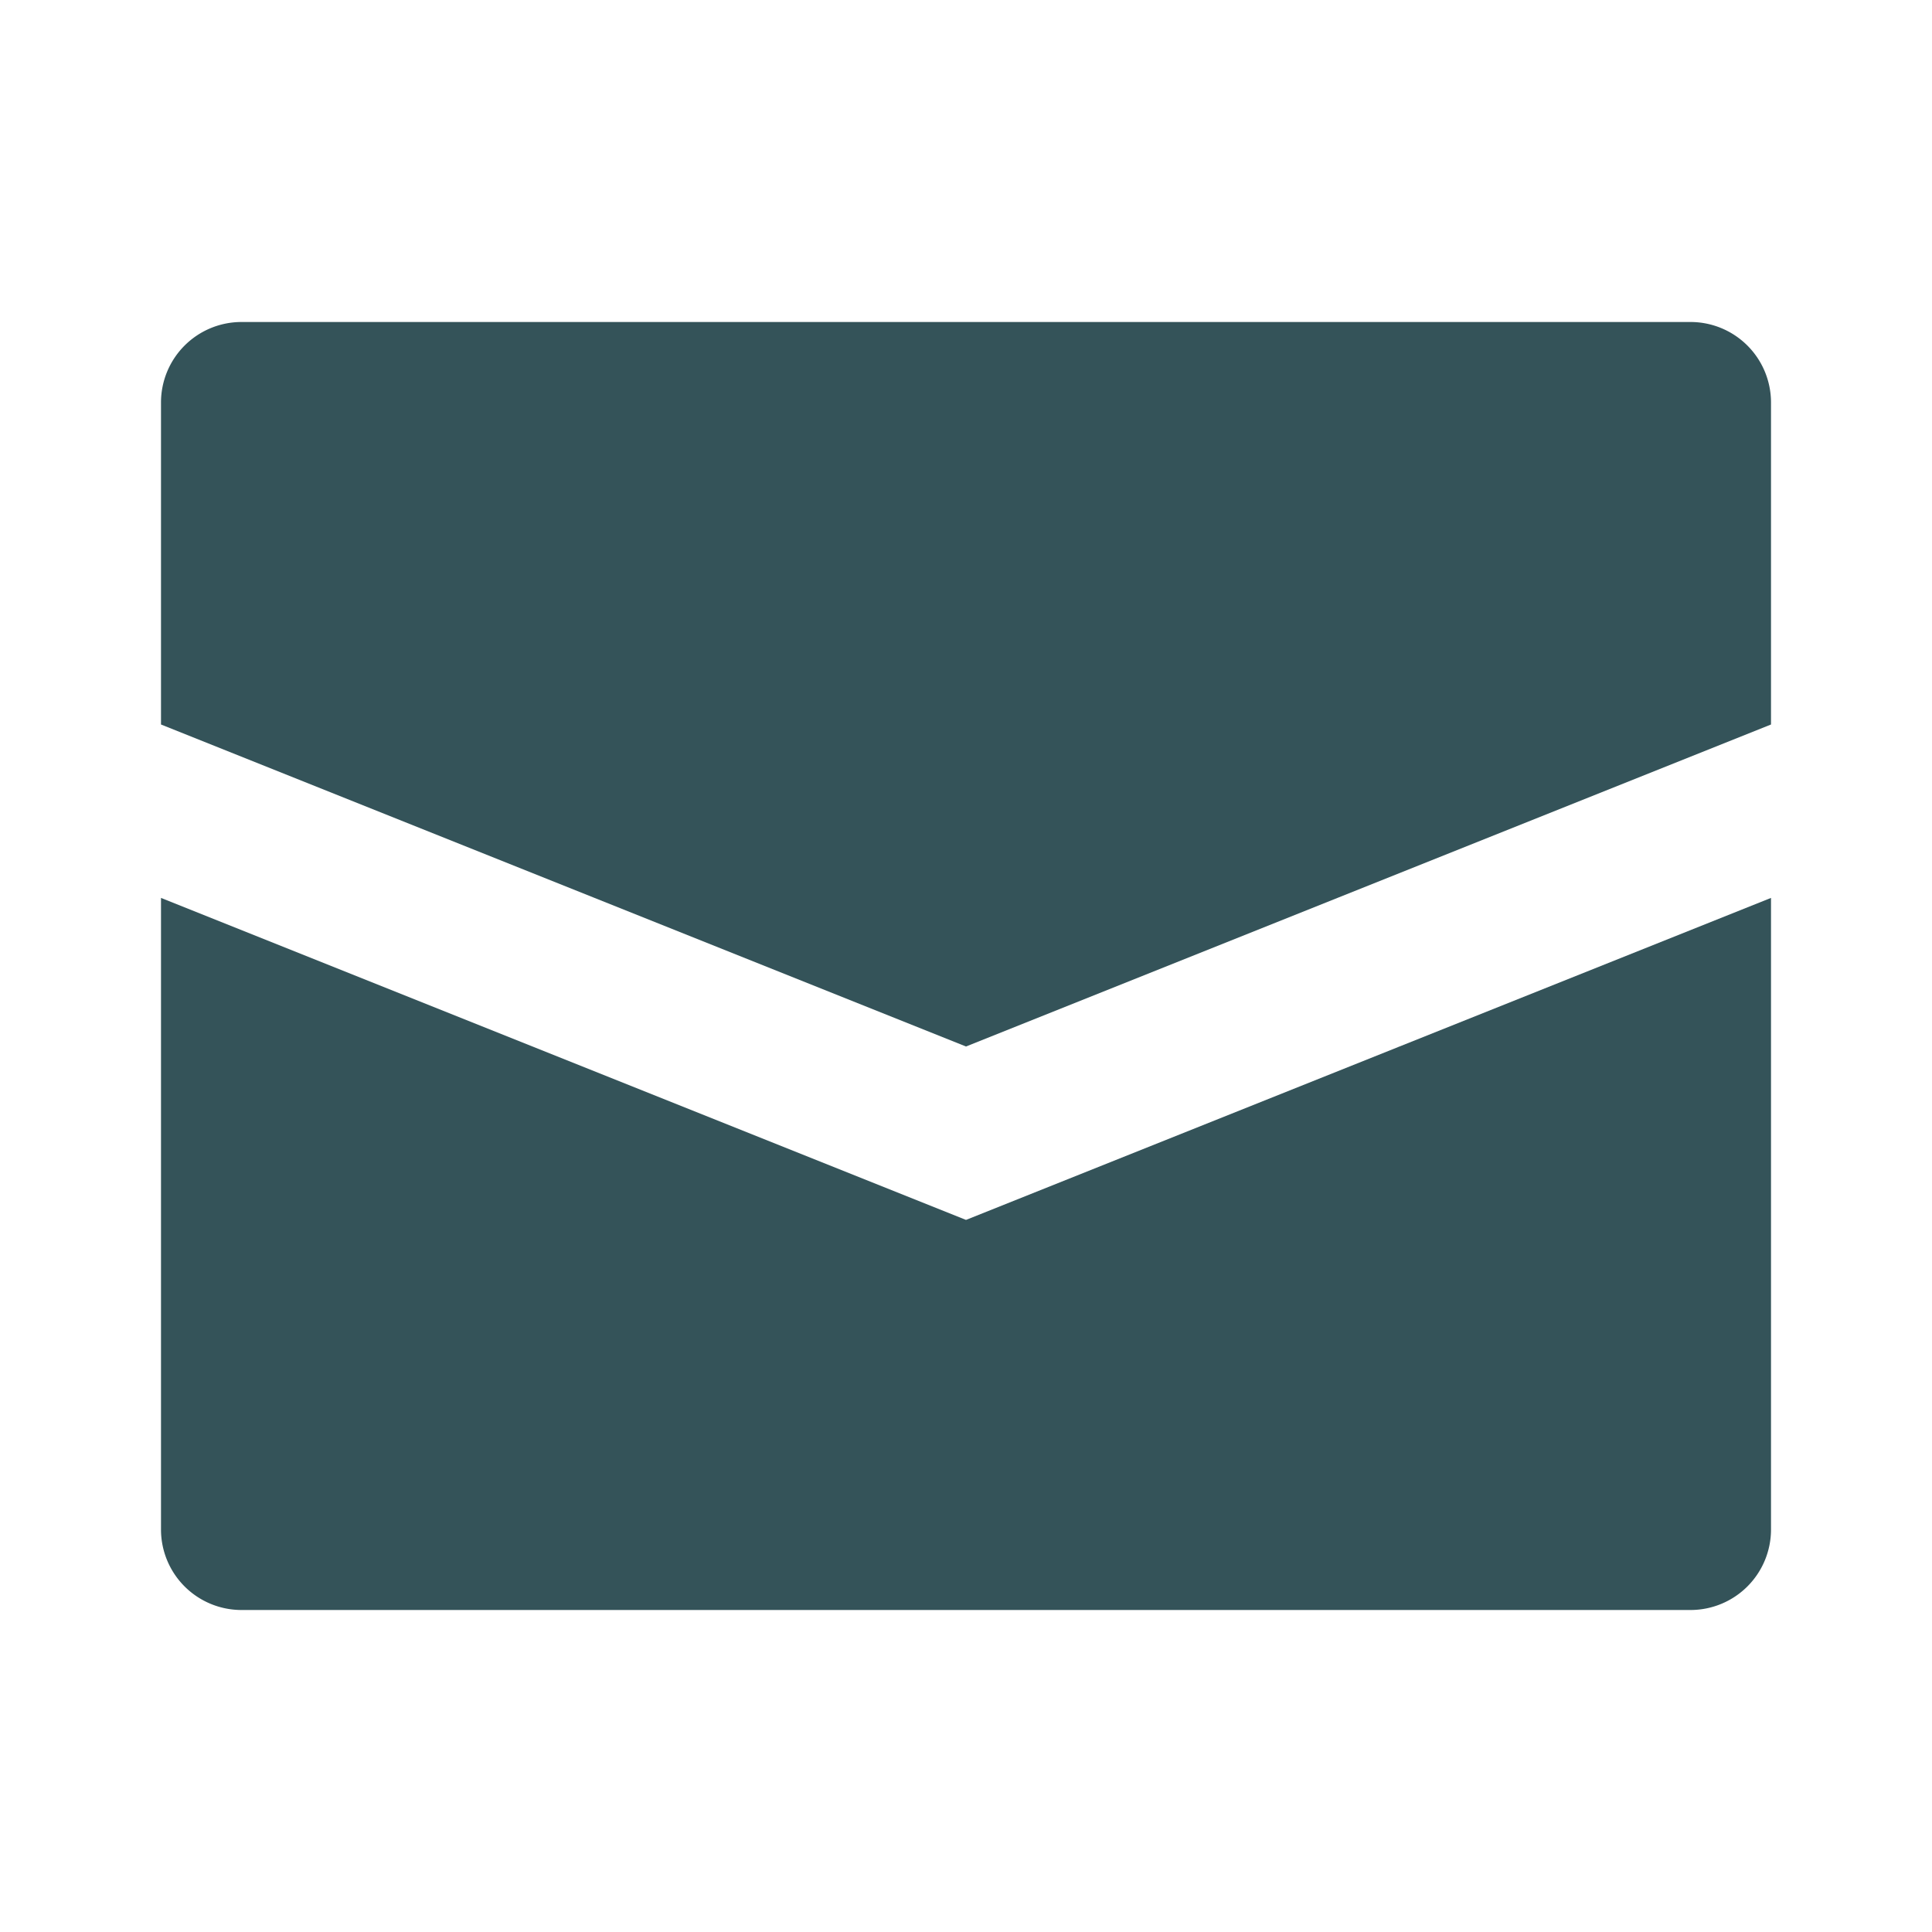
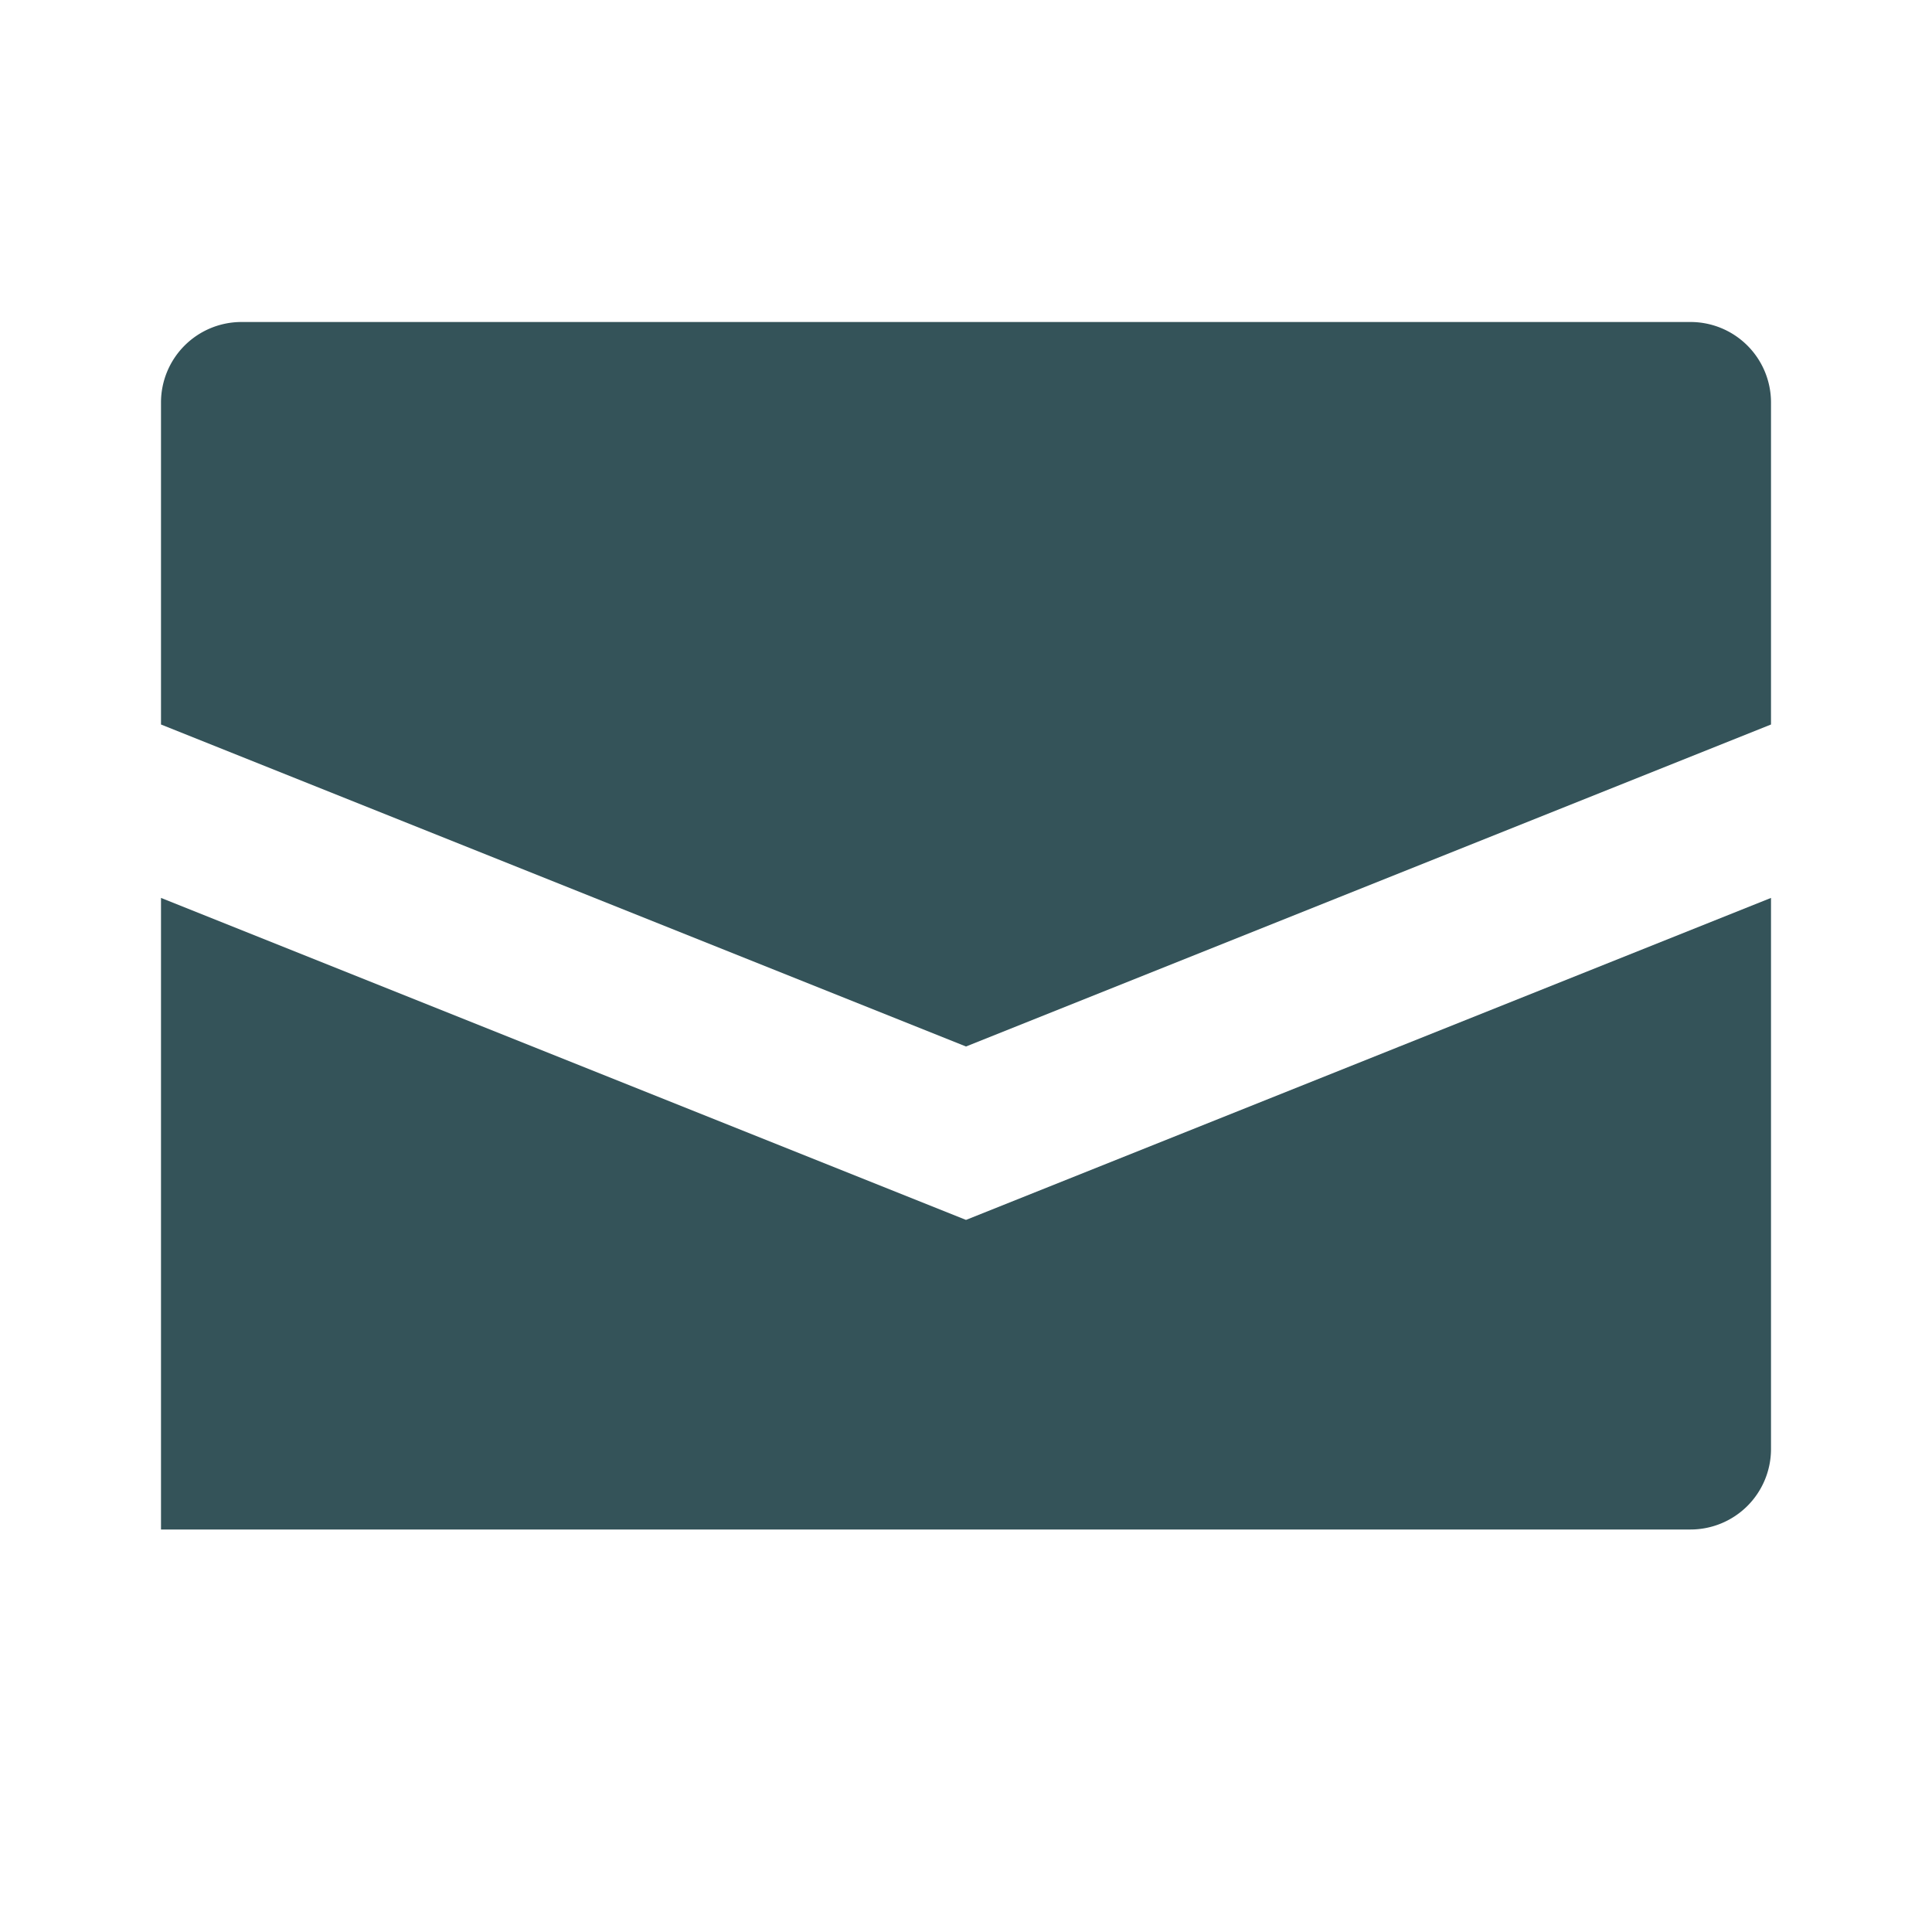
<svg xmlns="http://www.w3.org/2000/svg" fill="#345359" width="800px" height="800px" viewBox="0 4 24 16">
-   <path d="M22,5V9L12,13,2,9V5A1,1,0,0,1,3,4H21A1,1,0,0,1,22,5ZM2,11.154V19a1,1,0,0,0,1,1H21a1,1,0,0,0,1-1V11.154l-10,4Z" />
+   <path d="M22,5V9L12,13,2,9V5A1,1,0,0,1,3,4H21A1,1,0,0,1,22,5ZM2,11.154V19H21a1,1,0,0,0,1-1V11.154l-10,4Z" />
</svg>